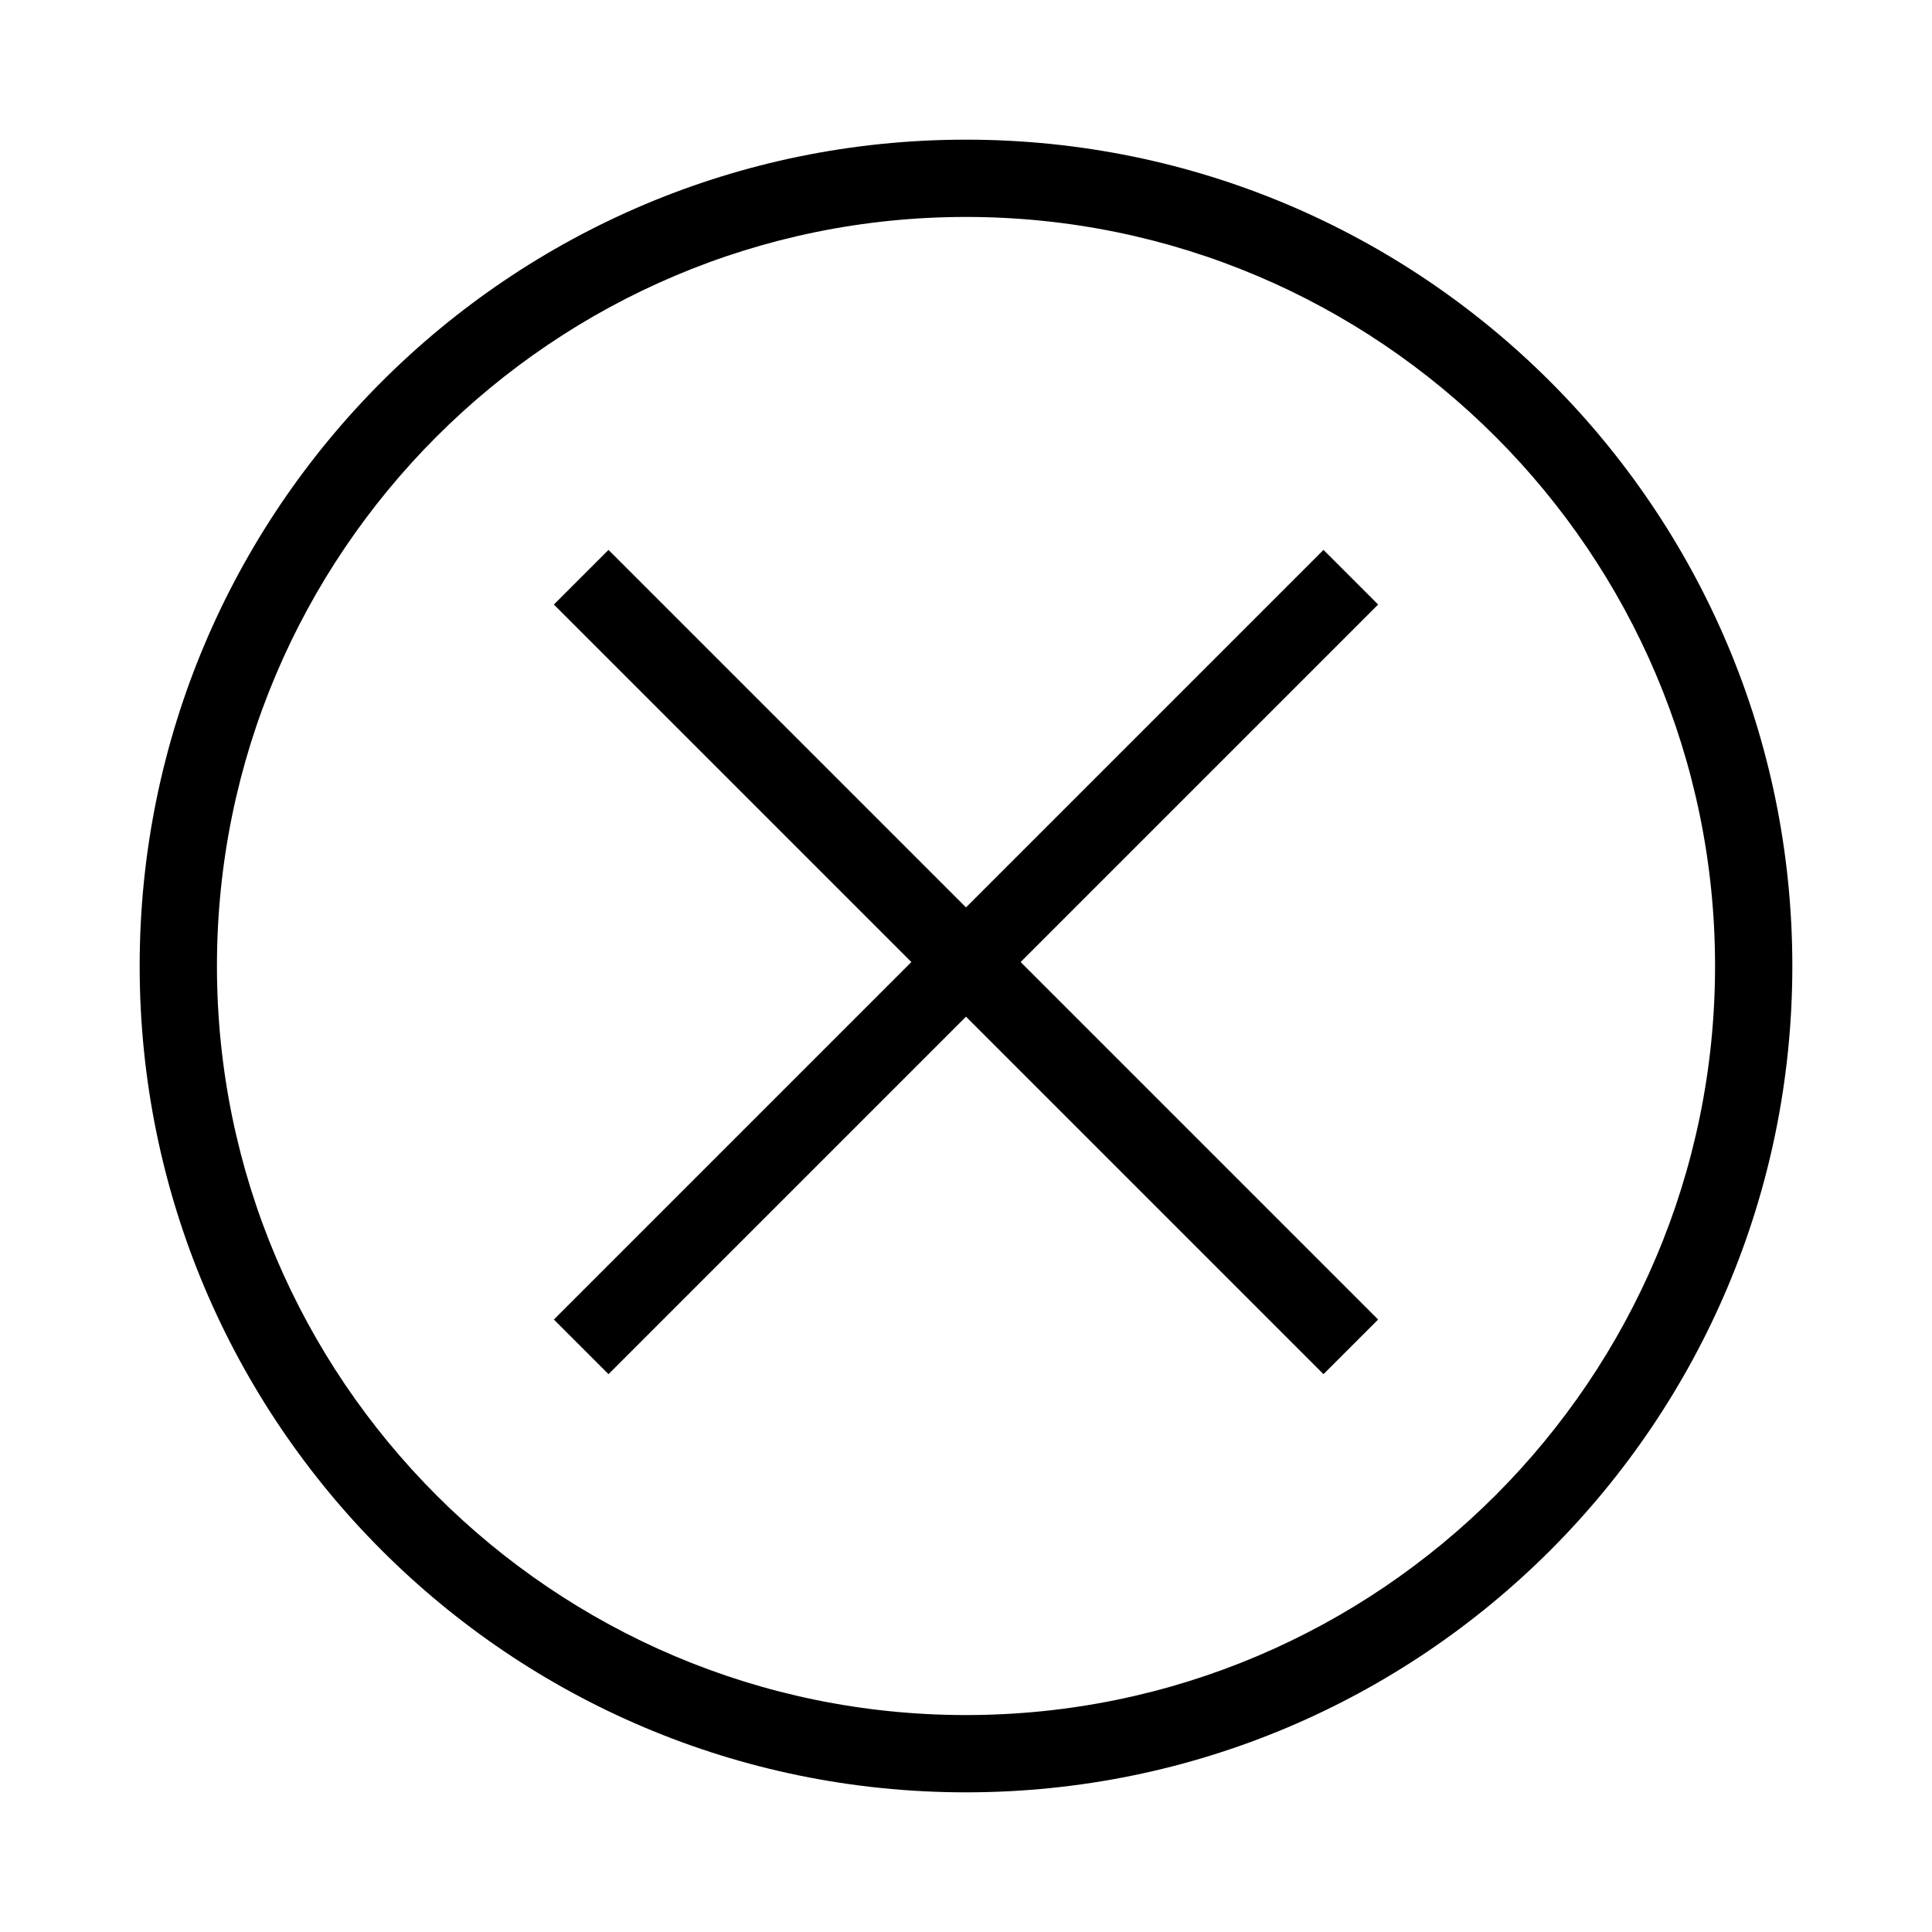
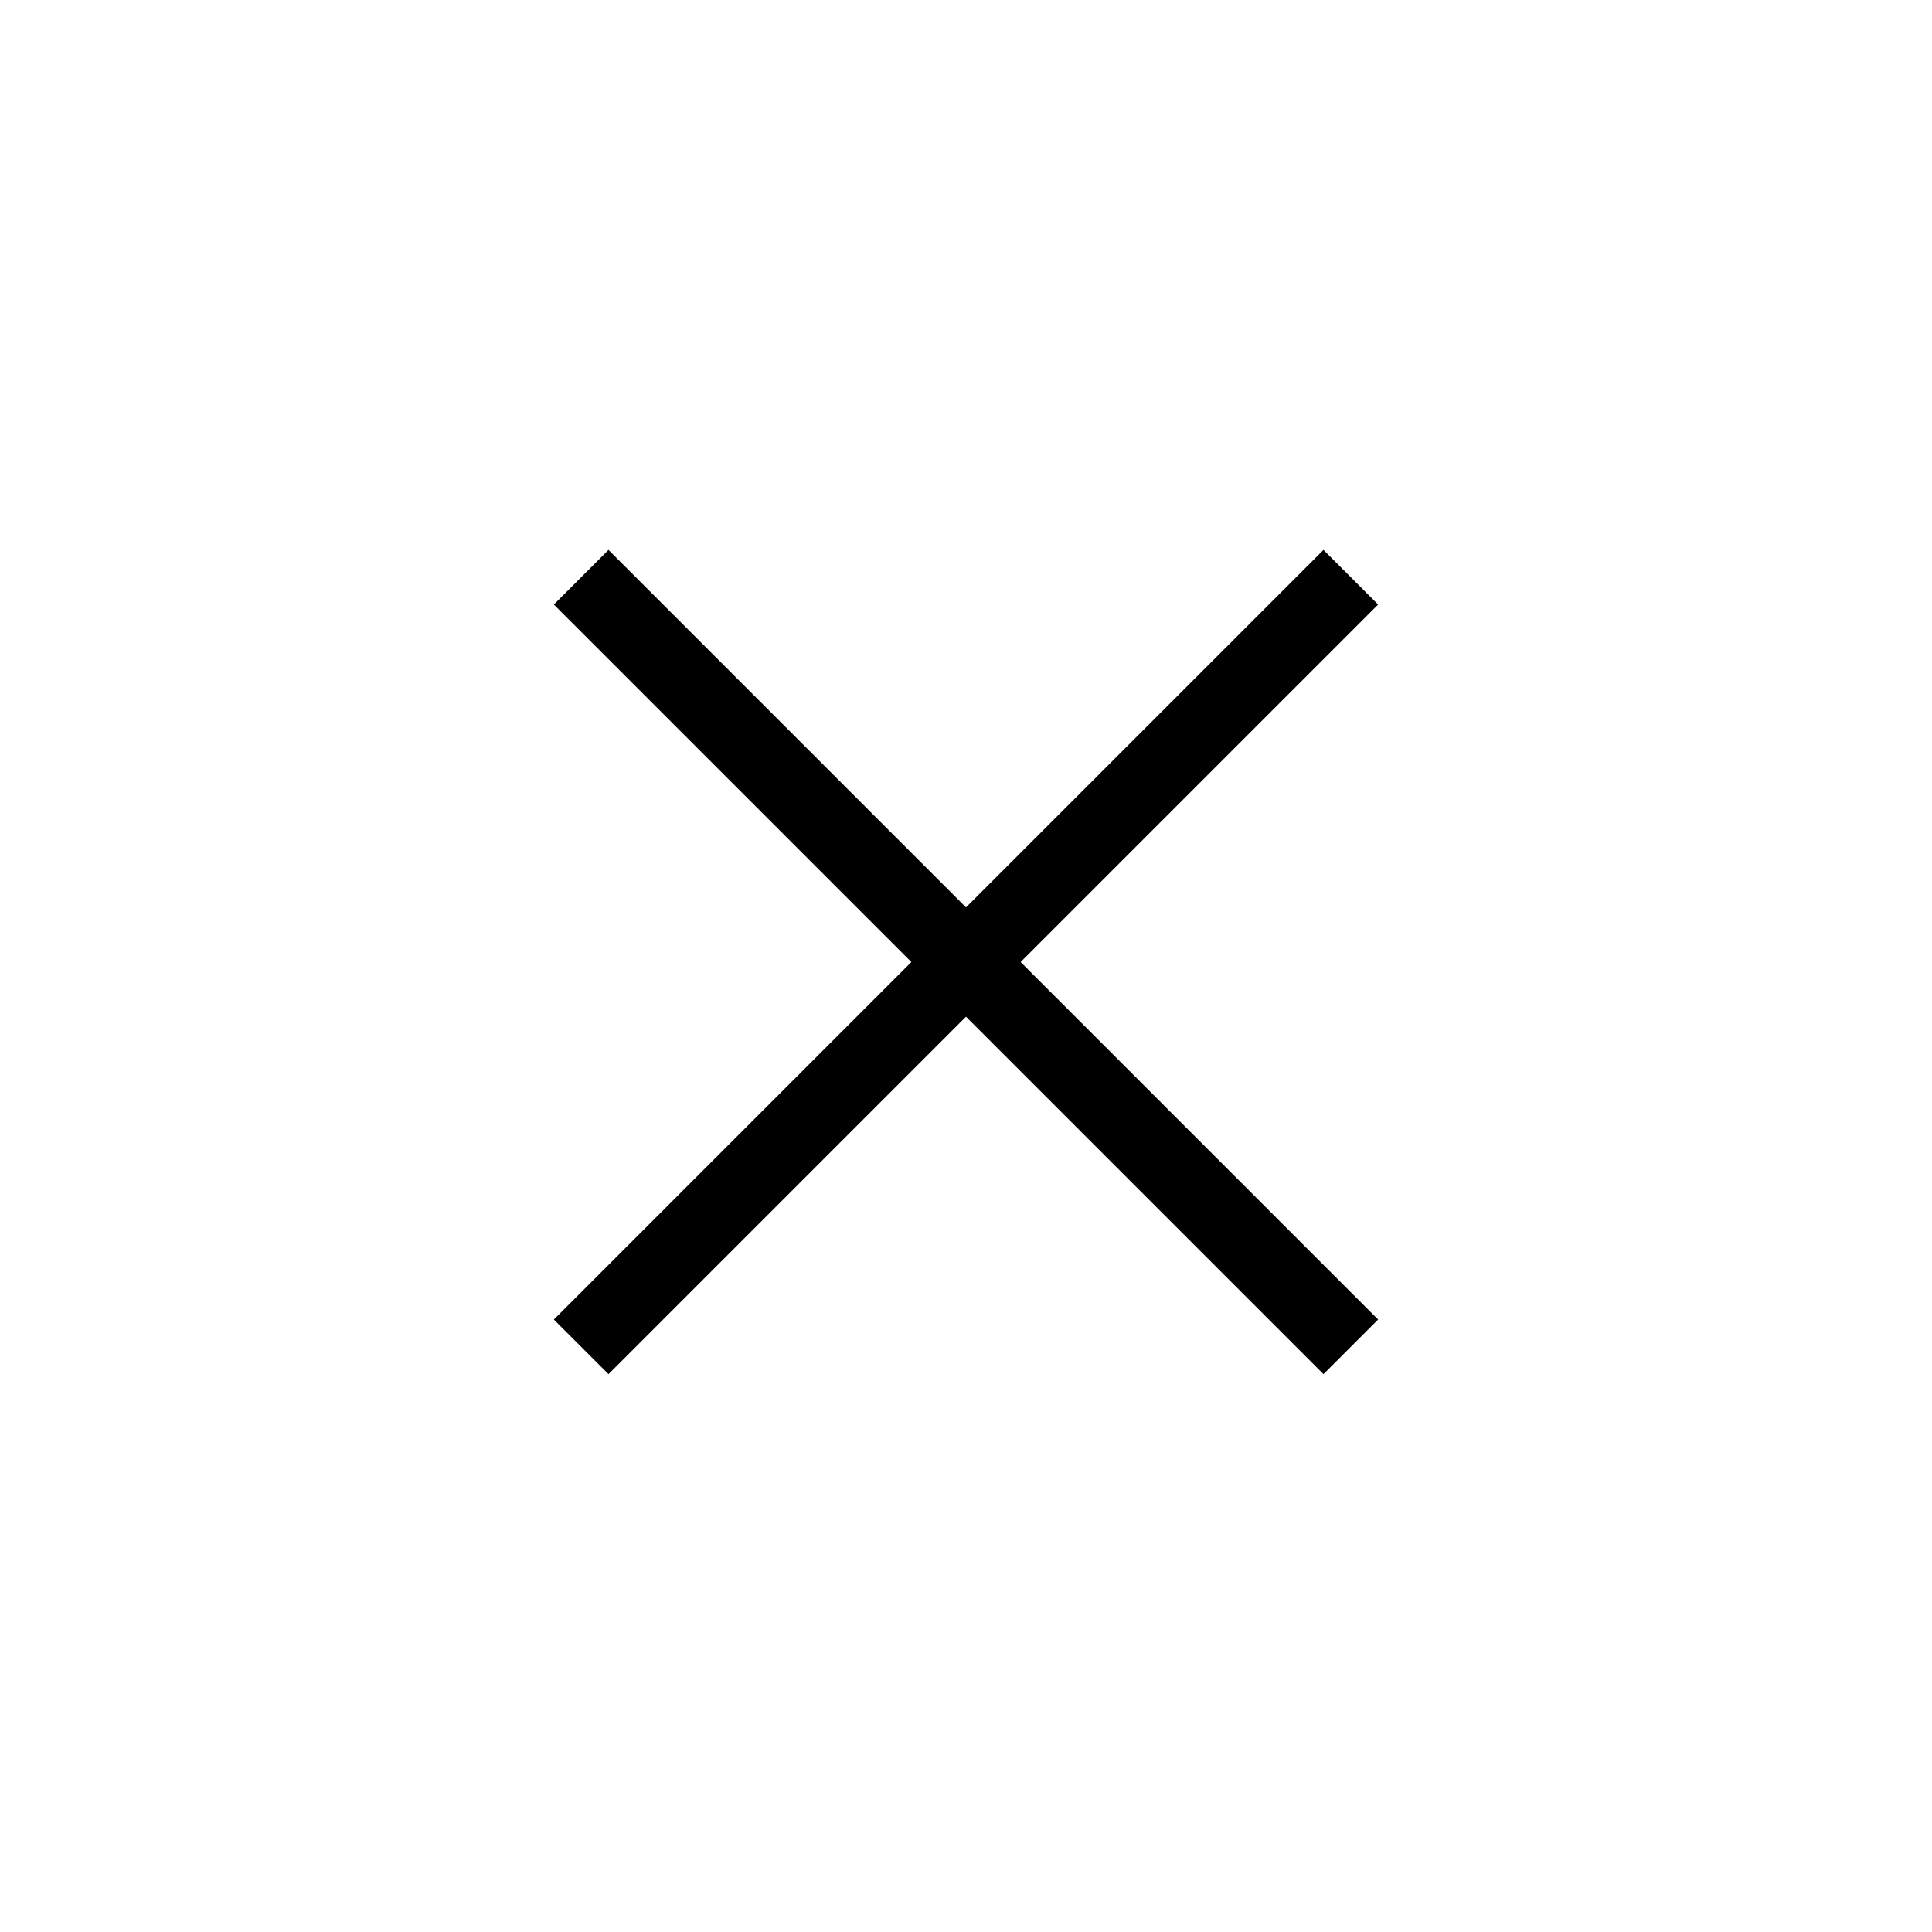
<svg xmlns="http://www.w3.org/2000/svg" version="1.1" x="0px" y="0px" viewBox="0 0 100 100" enable-background="new 0 0 100 100" xml:space="preserve" aria-hidden="true" width="100px" height="100px">
  <defs>
    <linearGradient class="cerosgradient" data-cerosgradient="true" id="CerosGradient_idd08eec89a" gradientUnits="userSpaceOnUse" x1="50%" y1="100%" x2="50%" y2="0%">
      <stop offset="0%" stop-color="#d1d1d1" />
      <stop offset="100%" stop-color="#d1d1d1" />
    </linearGradient>
    <linearGradient />
  </defs>
  <g>
    <g>
-       <path fill="#000000" d="M50,11.229c21.378,0,38.771,17.393,38.771,38.771S71.378,88.771,50,88.771S11.229,71.378,11.229,50    S28.622,11.229,50,11.229 M50,7.229C26.378,7.229,7.229,26.378,7.229,50S26.378,92.771,50,92.771S92.771,73.622,92.771,50    S73.622,7.229,50,7.229L50,7.229z" />
-     </g>
+       </g>
    <g>
      <rect x="48" y="21.633" transform="matrix(0.707 0.707 -0.707 0.707 49.862 -20.768)" fill="#000000" width="4" height="56.345" />
    </g>
    <g>
      <rect x="21.827" y="47.806" transform="matrix(0.707 0.707 -0.707 0.707 49.863 -20.768)" fill="#000000" width="56.345" height="4" />
    </g>
  </g>
  <g>
    <path fill="#000000" d="M-166.733,126.562c21.378,0,38.771,17.393,38.771,38.771s-17.393,38.771-38.771,38.771   s-38.771-17.393-38.771-38.771S-188.111,126.562-166.733,126.562 M-166.733,122.562c-23.622,0-42.771,19.149-42.771,42.771   s19.149,42.771,42.771,42.771s42.771-19.149,42.771-42.771S-143.111,122.562-166.733,122.562L-166.733,122.562z" />
  </g>
  <g>
    <g>
      <polygon fill="#000000" points="-26.456,204.643 -104.074,204.643 -104.074,129.024 -100.074,129.024 -100.074,200.643     -30.456,200.643 -30.456,131.024 -63.264,131.024 -63.264,169.928 -67.264,169.928 -67.264,127.024 -26.456,127.024   " />
    </g>
    <g>
      <polygon fill="#000000" points="-65.265,173.414 -87.953,150.727 -85.124,147.899 -65.265,167.758 -45.405,147.899     -42.577,150.727   " />
    </g>
  </g>
  <g>
    <g>
      <rect x="-158.501" y="-145.334" fill="#000000" width="40.904" height="4" />
    </g>
    <g>
      <polygon fill="#000000" points="-116.938,-104.524 -192.556,-104.524 -192.556,-182.143 -116.938,-182.143 -116.938,-178.143     -188.556,-178.143 -188.556,-108.524 -116.938,-108.524   " />
    </g>
    <g>
      <polygon fill="#000000" points="-136.798,-120.646 -139.626,-123.474 -119.766,-143.333 -139.626,-163.193 -136.798,-166.021     -114.11,-143.333   " />
    </g>
  </g>
  <g>
    <polygon fill="#000000" points="-175.839,187.489 -196.843,166.485 -194.015,163.657 -175.839,181.832 -142.26,148.254    -139.432,151.082  " />
  </g>
  <g>
    <polygon fill="#000000" points="-308.808,202.643 -312.808,202.643 -312.808,127.024 -285.716,127.024 -281.618,137.024    -235.189,137.024 -235.189,145.218 -239.189,145.218 -239.189,141.024 -284.302,141.024 -288.4,131.024 -308.808,131.024  " />
  </g>
  <g>
    <path fill="#000000" d="M-235.386,204.643h-77.64l6.379-61.425h77.64L-235.386,204.643z M-308.589,200.643h69.597l5.549-53.425   h-69.597L-308.589,200.643z" />
  </g>
</svg>